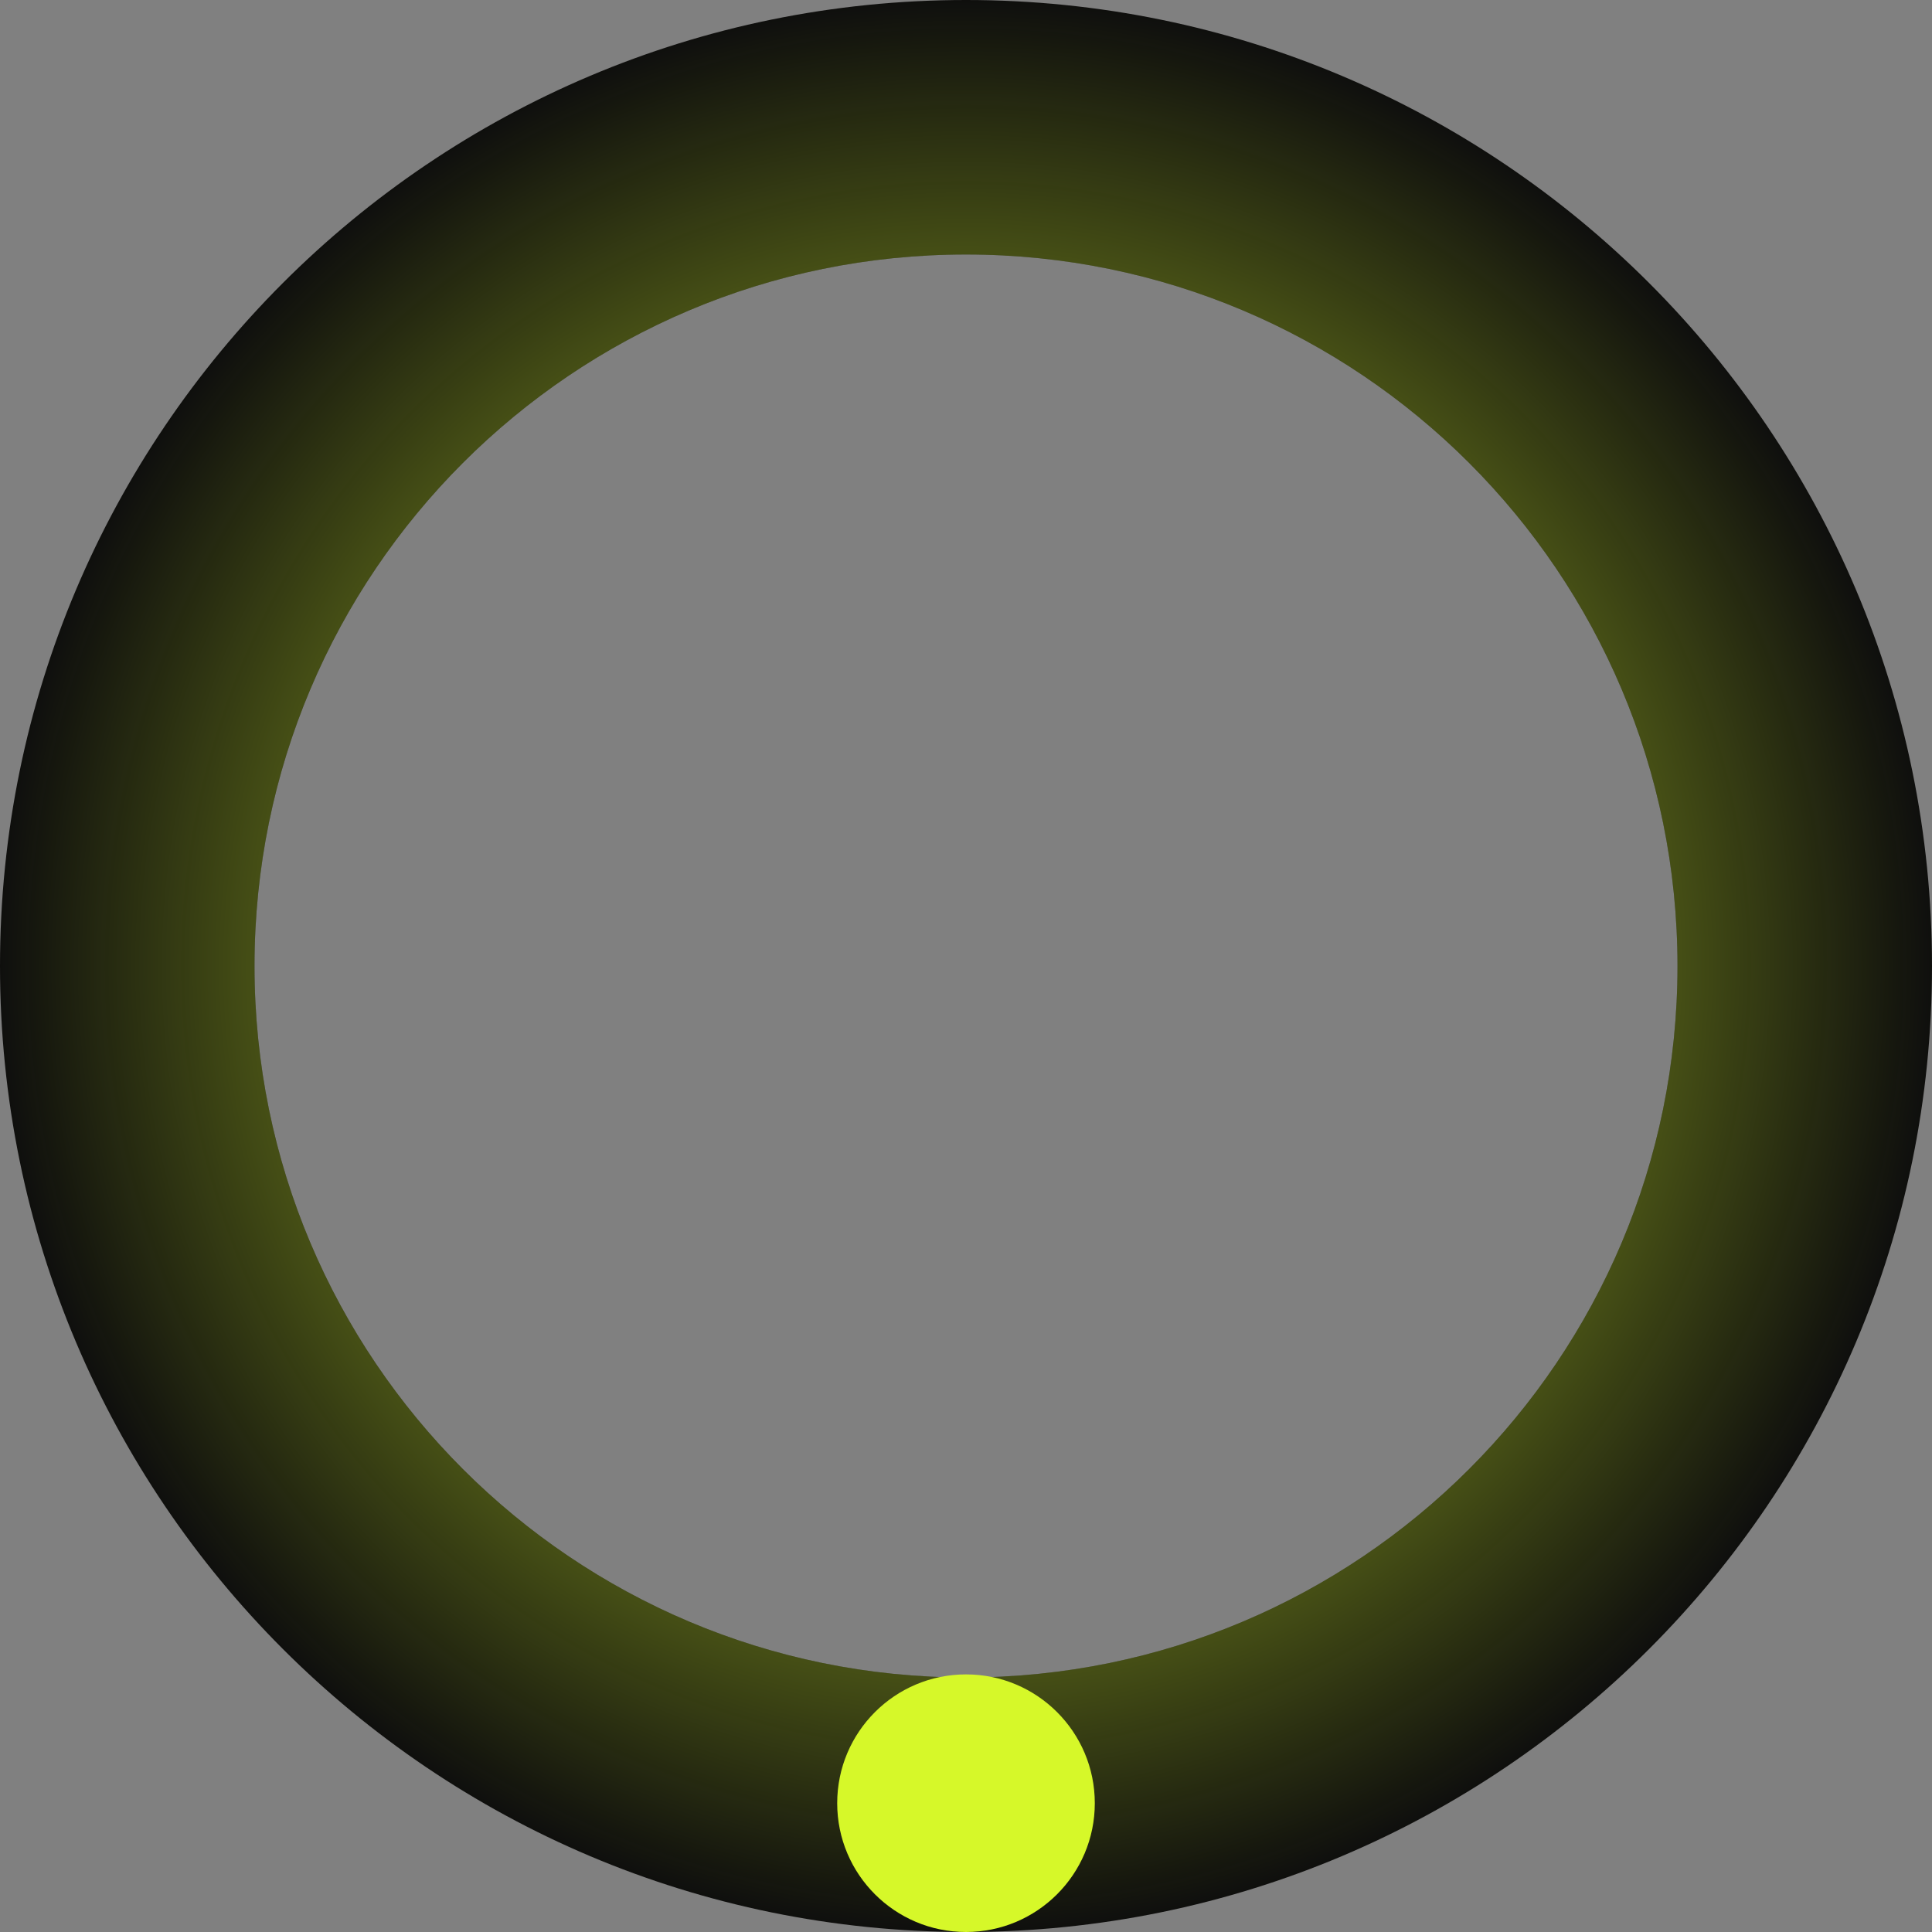
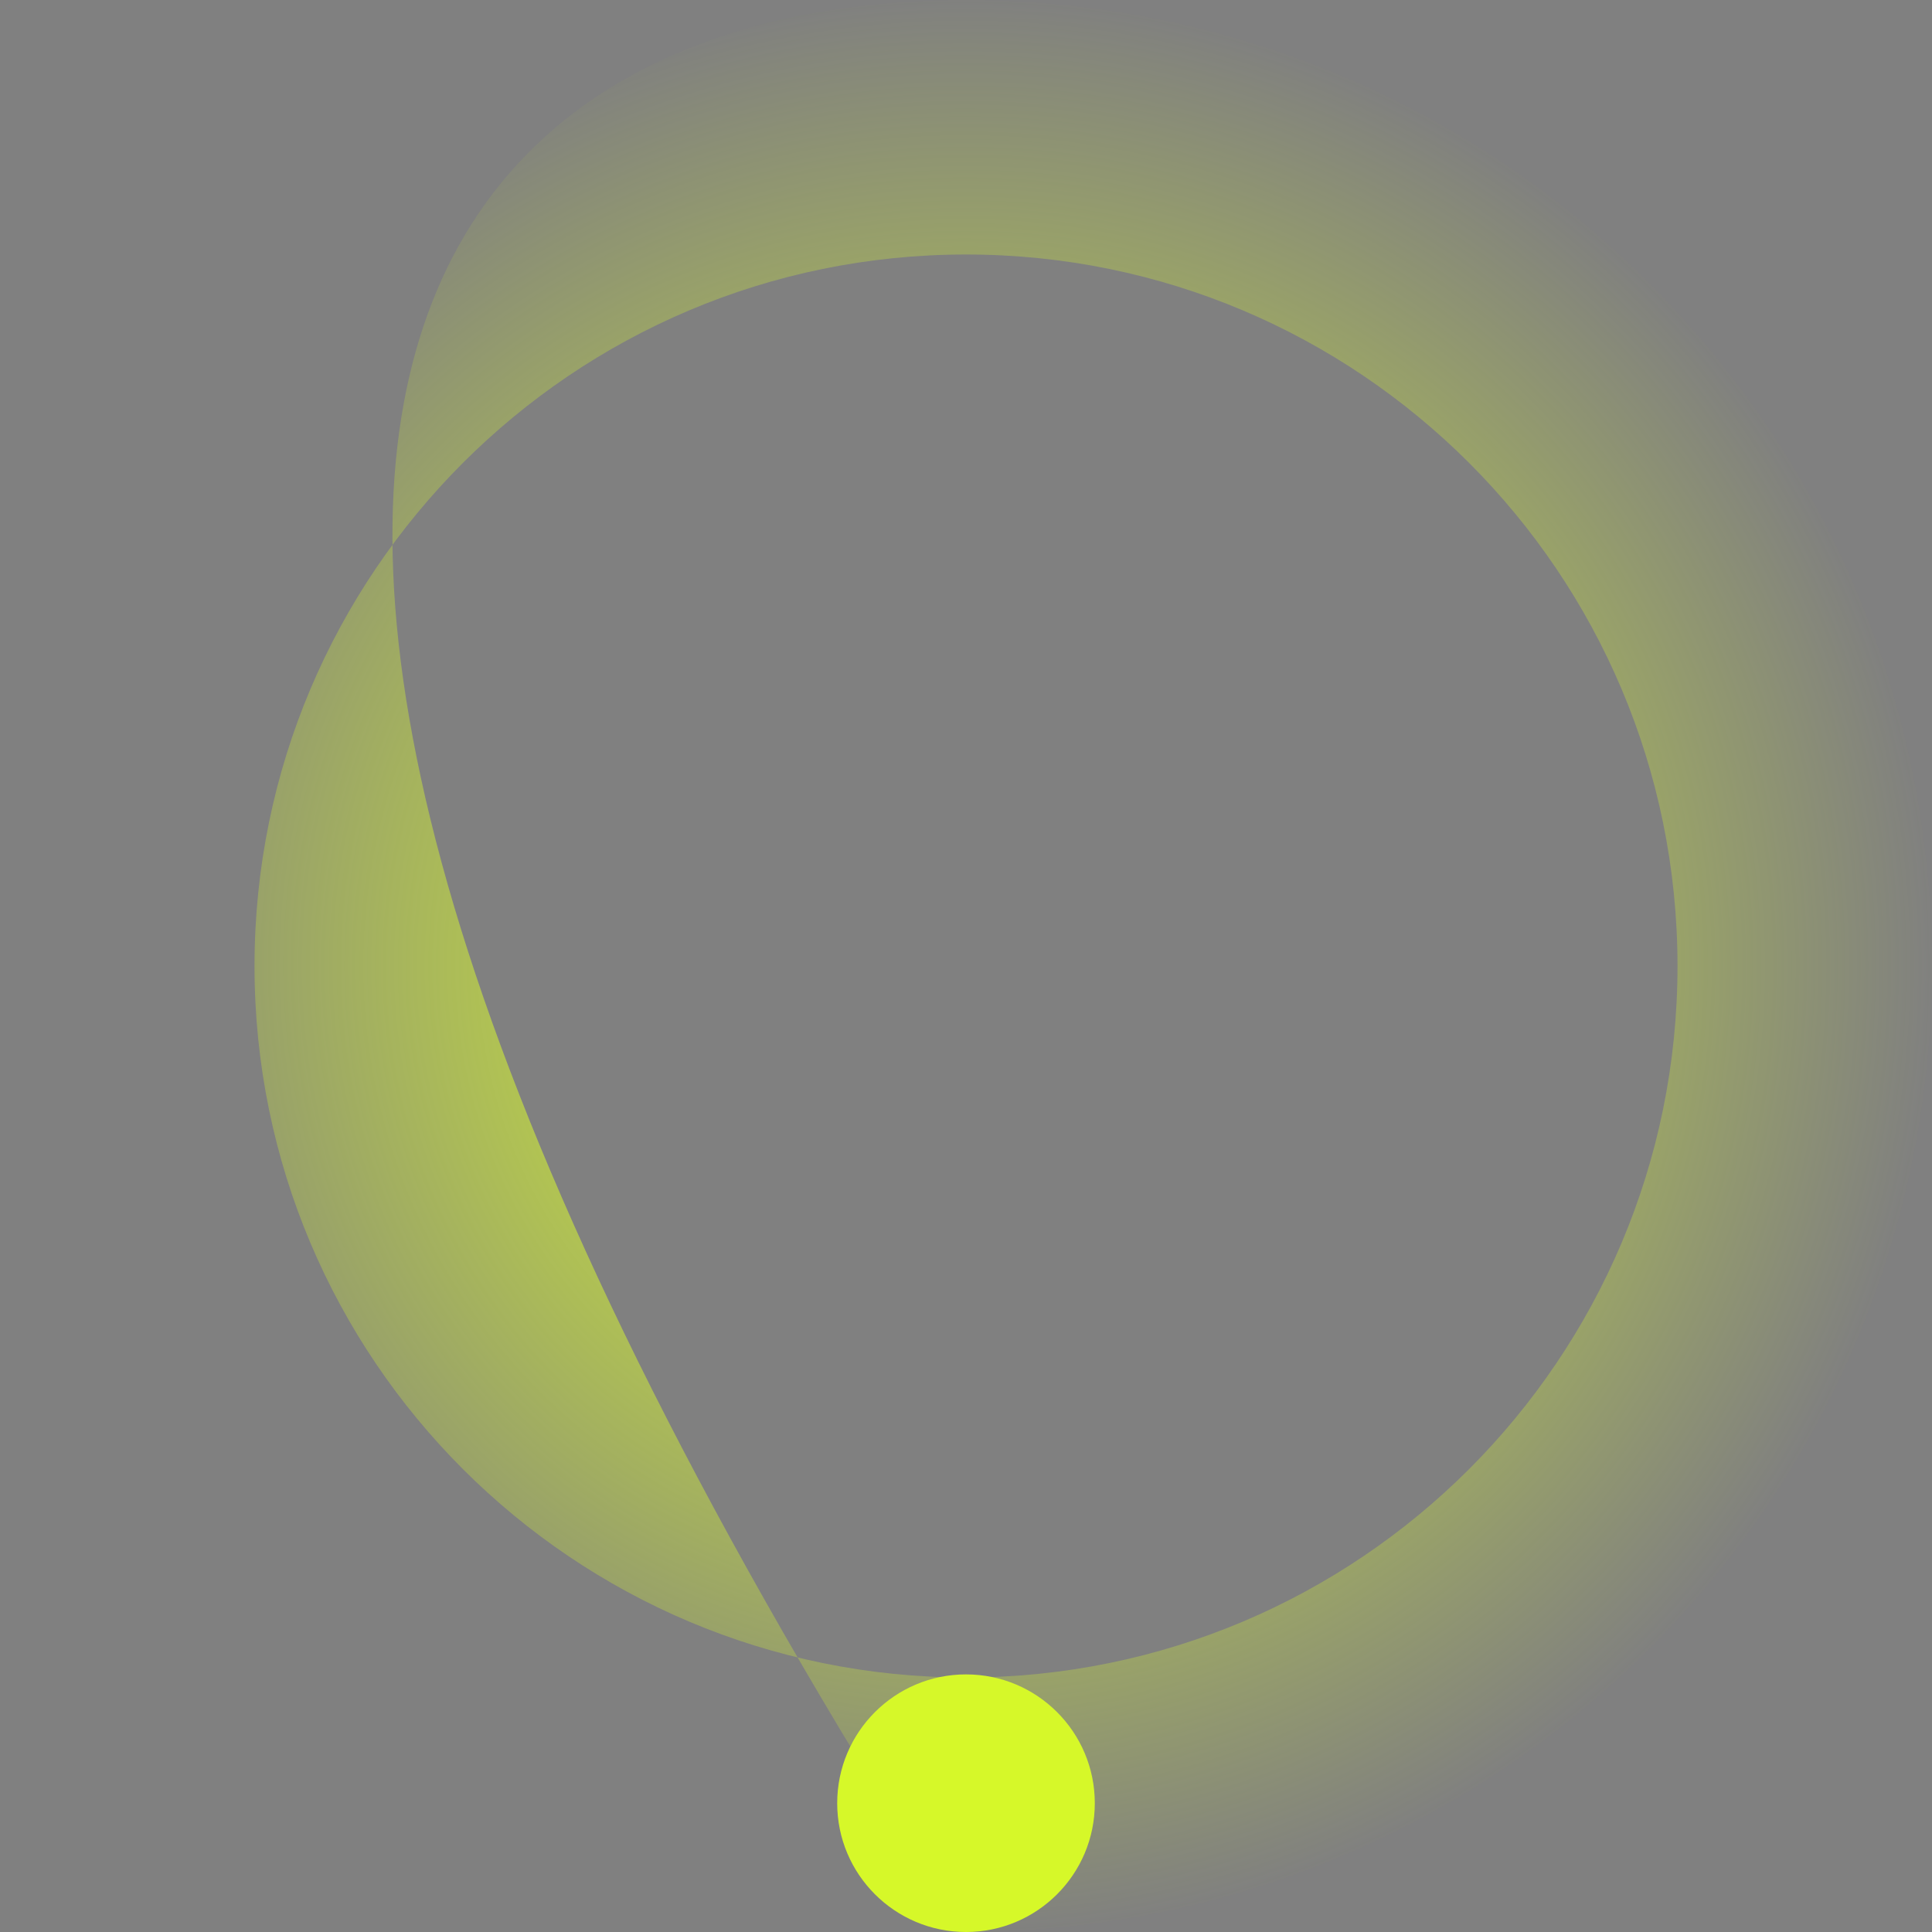
<svg xmlns="http://www.w3.org/2000/svg" width="120" height="120" viewBox="0 0 120 120" fill="none">
  <rect x="0" y="0" width="120" height="120" fill="#808080" stroke="none" />
-   <path d="M120 60C120 93.137 93.137 120 60 120C26.863 120 0 93.137 0 60C0 26.863 26.863 0 60 0C93.137 0 120 26.863 120 60ZM15.808 60C15.808 84.406 35.594 104.192 60 104.192C84.406 104.192 104.192 84.406 104.192 60C104.192 35.594 84.406 15.808 60 15.808C35.594 15.808 15.808 35.594 15.808 60Z" fill="#0D0D0D" />
-   <path d="M120 60C120 93.137 93.137 120 60 120C26.863 120 0 93.137 0 60C0 26.863 26.863 0 60 0C93.137 0 120 26.863 120 60ZM15.808 60C15.808 84.406 35.594 104.192 60 104.192C84.406 104.192 104.192 84.406 104.192 60C104.192 35.594 84.406 15.808 60 15.808C35.594 15.808 15.808 35.594 15.808 60Z" fill="url(#paint0_angular_423_1199)" />
+   <path d="M120 60C120 93.137 93.137 120 60 120C0 26.863 26.863 0 60 0C93.137 0 120 26.863 120 60ZM15.808 60C15.808 84.406 35.594 104.192 60 104.192C84.406 104.192 104.192 84.406 104.192 60C104.192 35.594 84.406 15.808 60 15.808C35.594 15.808 15.808 35.594 15.808 60Z" fill="url(#paint0_angular_423_1199)" />
  <circle cx="60" cy="112" r="8" fill="#D6F829" />
  <defs>
    <radialGradient id="paint0_angular_423_1199" cx="0" cy="0" r="1" gradientUnits="userSpaceOnUse" gradientTransform="translate(60 60) rotate(90) scale(60)">
      <stop stop-color="#DDFF2B" />
      <stop offset="1" stop-color="#DDFF2B" stop-opacity="0" />
    </radialGradient>
  </defs>
</svg>